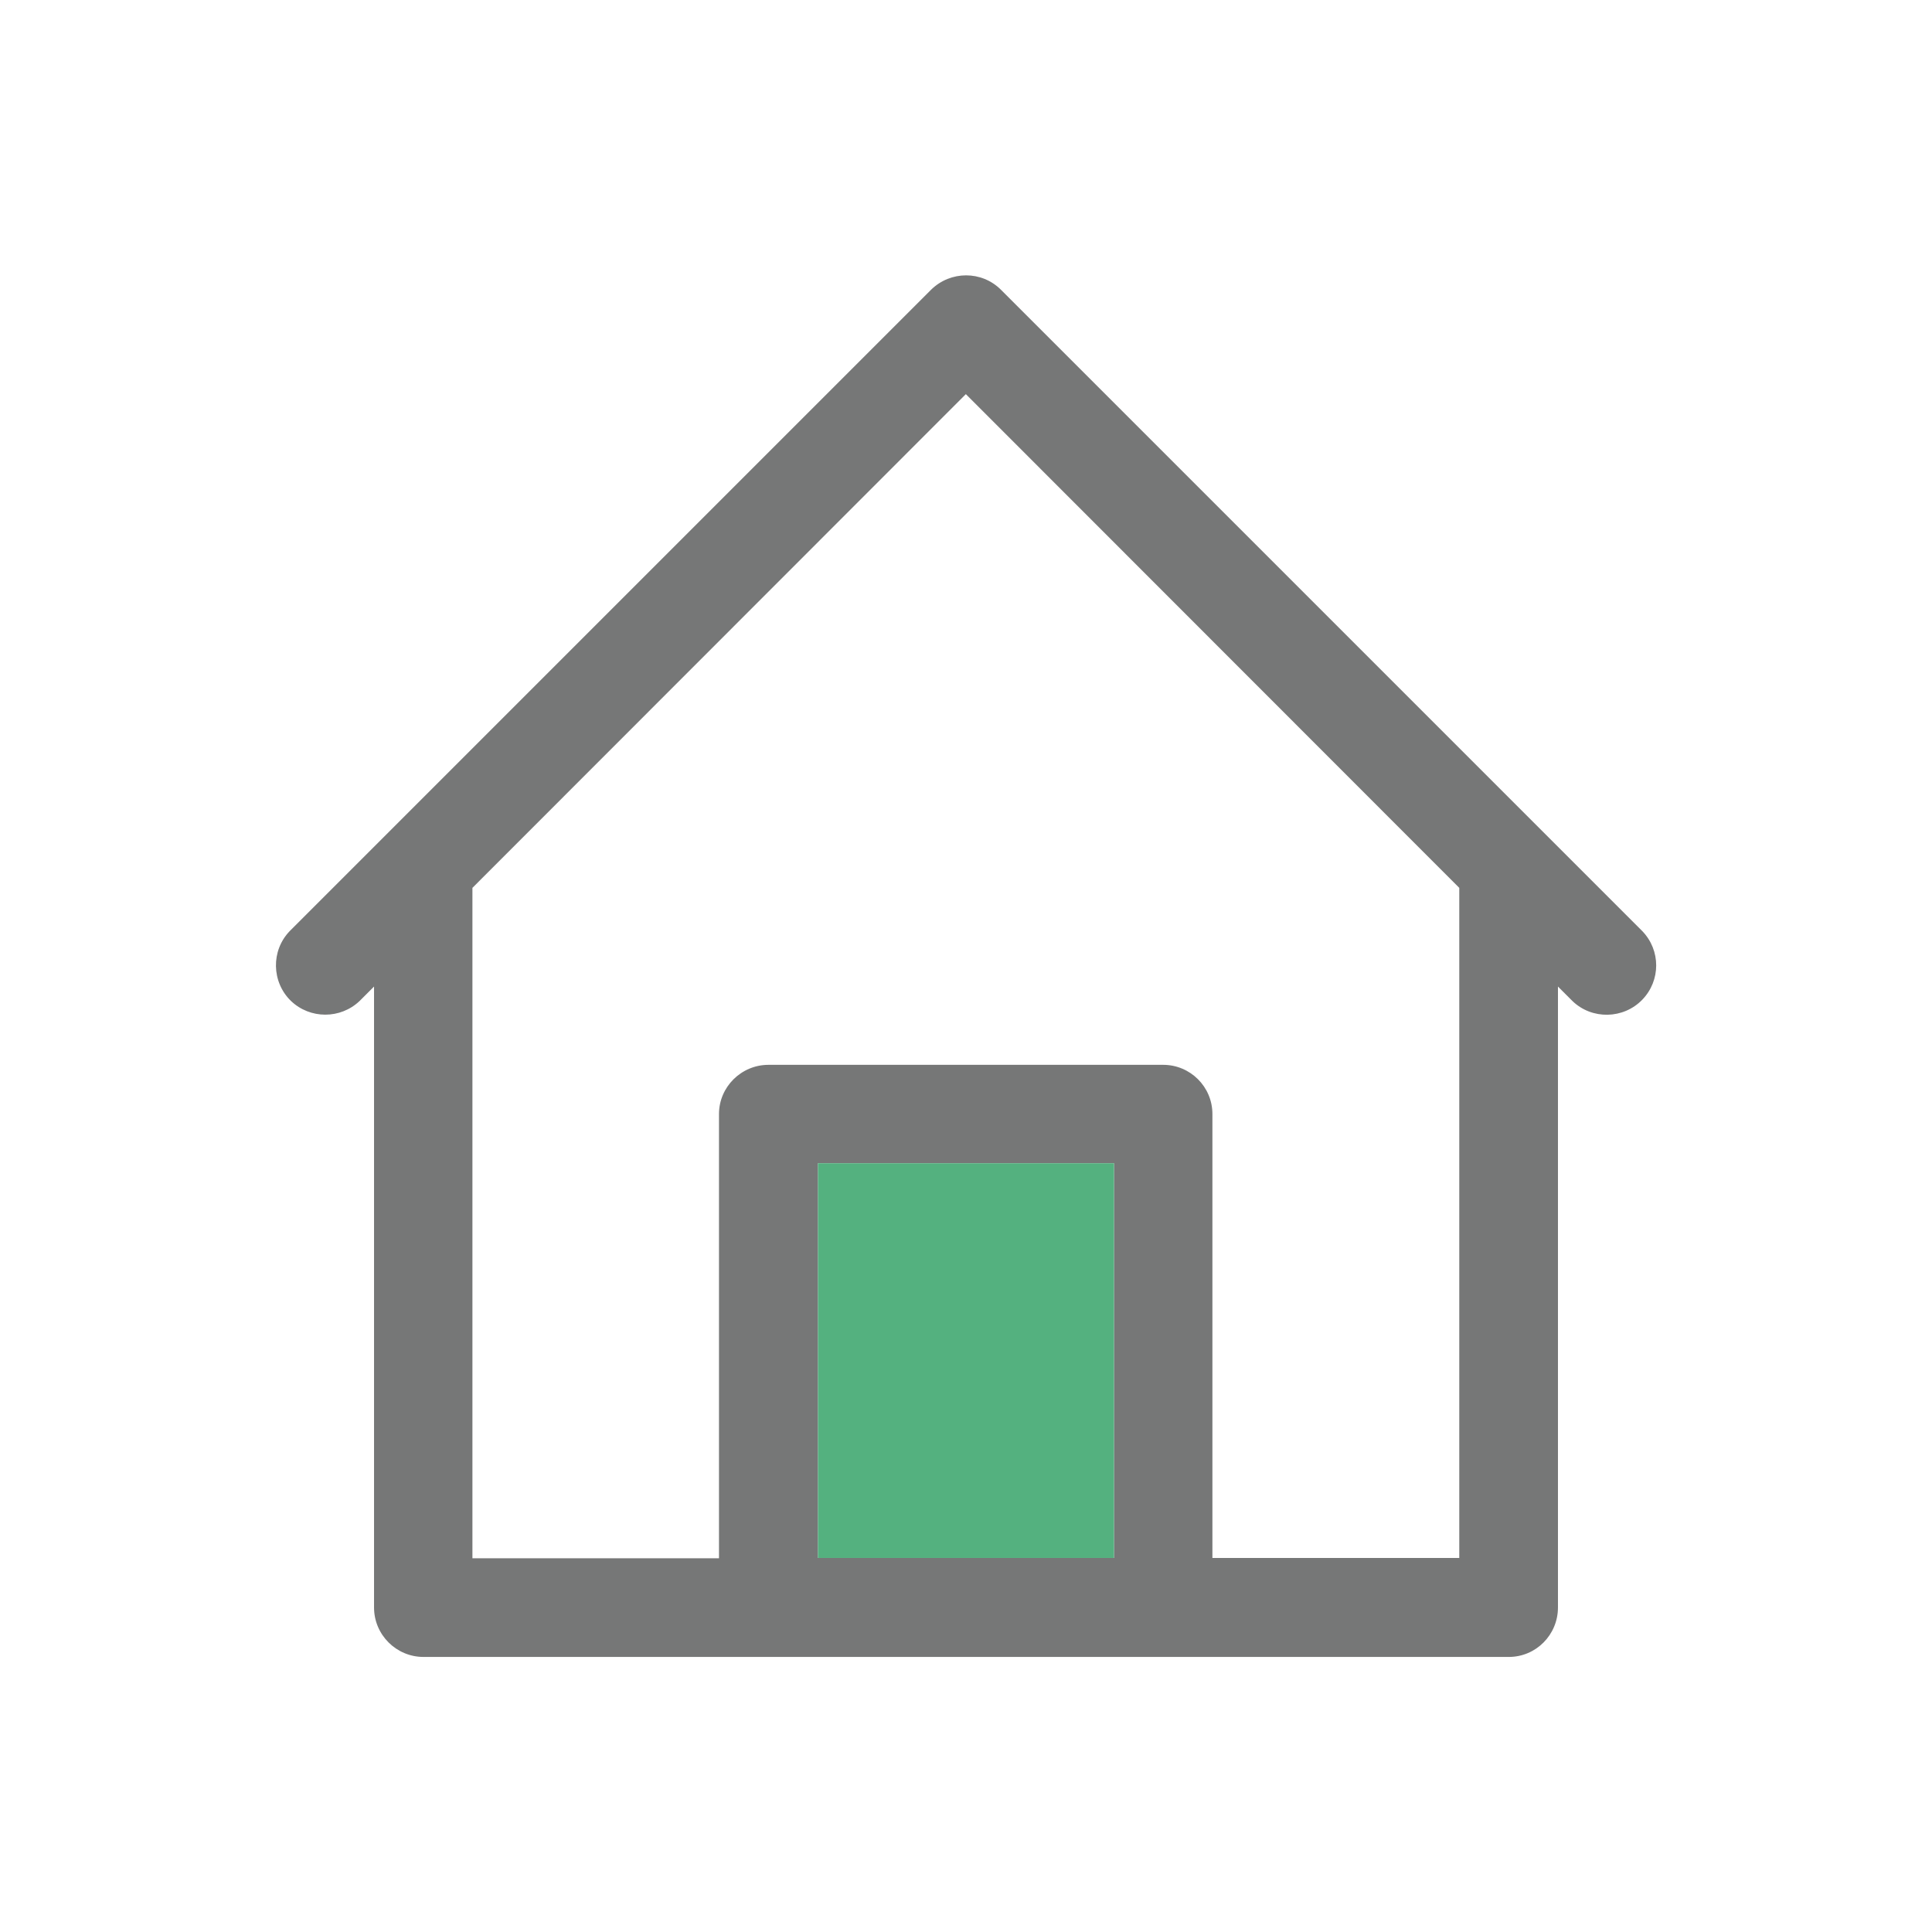
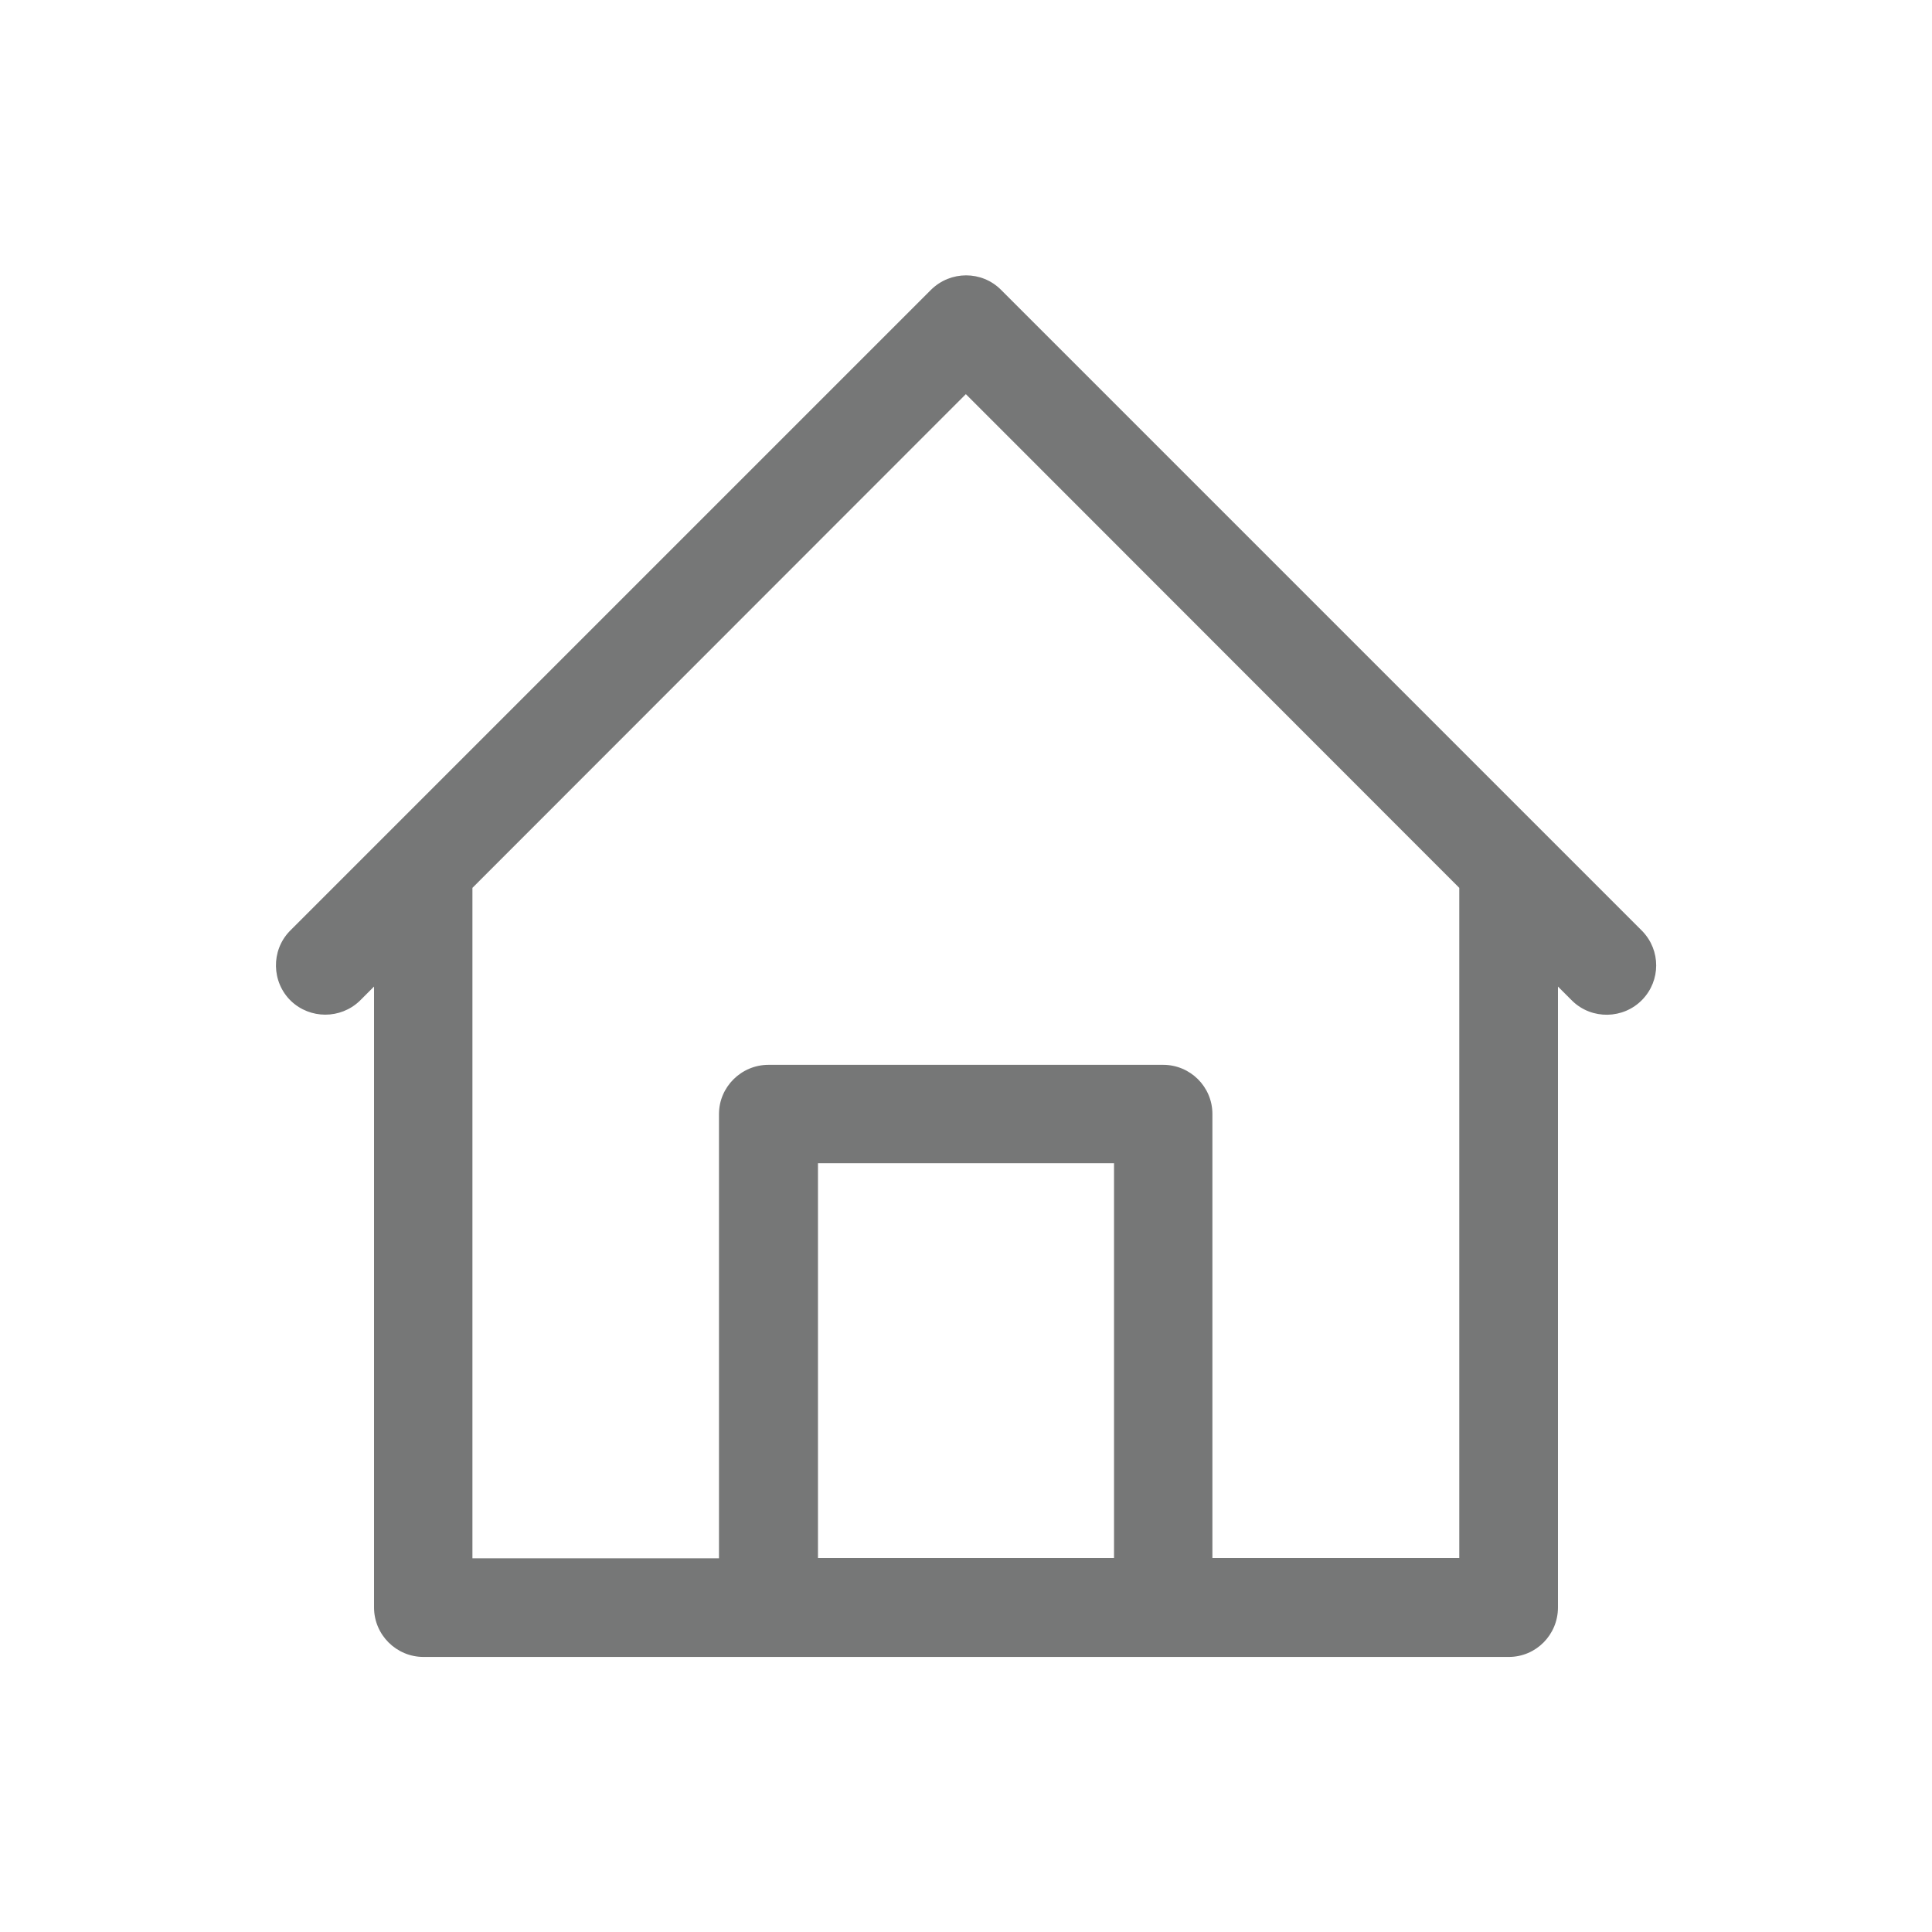
<svg xmlns="http://www.w3.org/2000/svg" version="1.1" id="レイヤー_1" x="0px" y="0px" width="644.1px" height="644.1px" viewBox="0 0 644.1 644.1" style="enable-background:new 0 0 644.1 644.1;" xml:space="preserve">
  <style type="text/css">
	.st0{fill:#767777;}
	.st1{fill:#54B17F;}
</style>
  <g id="黒">
</g>
  <g>
    <g>
      <path class="st0" d="M547.5,310.4l-32.9-32.9L333.7,96.6c-6.4-6.4-16.8-6.4-23.3,0L96.6,310.4c-6.3,6.5-6.1,17,0.4,23.3    c6.4,6.1,16.5,6.1,22.9,0l4.8-4.8v207c0,9.1,7.4,16.5,16.5,16.5H503c9.1,0,16.4-7.4,16.4-16.5v-207l4.8,4.8    c6.5,6.3,17,6.1,23.3-0.4C553.7,326.9,553.7,316.8,547.5,310.4z M371.4,519.4h-98.7V387.8h98.7V519.4z M486.5,519.4h-82.3V371.4    c0-9.1-7.4-16.4-16.4-16.4H256.2c-9.1,0-16.5,7.4-16.5,16.4v148.1h-82.2V296L322,131.4L486.5,296V519.4z" />
-       <rect x="272.7" y="387.8" class="st1" width="98.7" height="131.6" />
    </g>
  </g>
</svg>